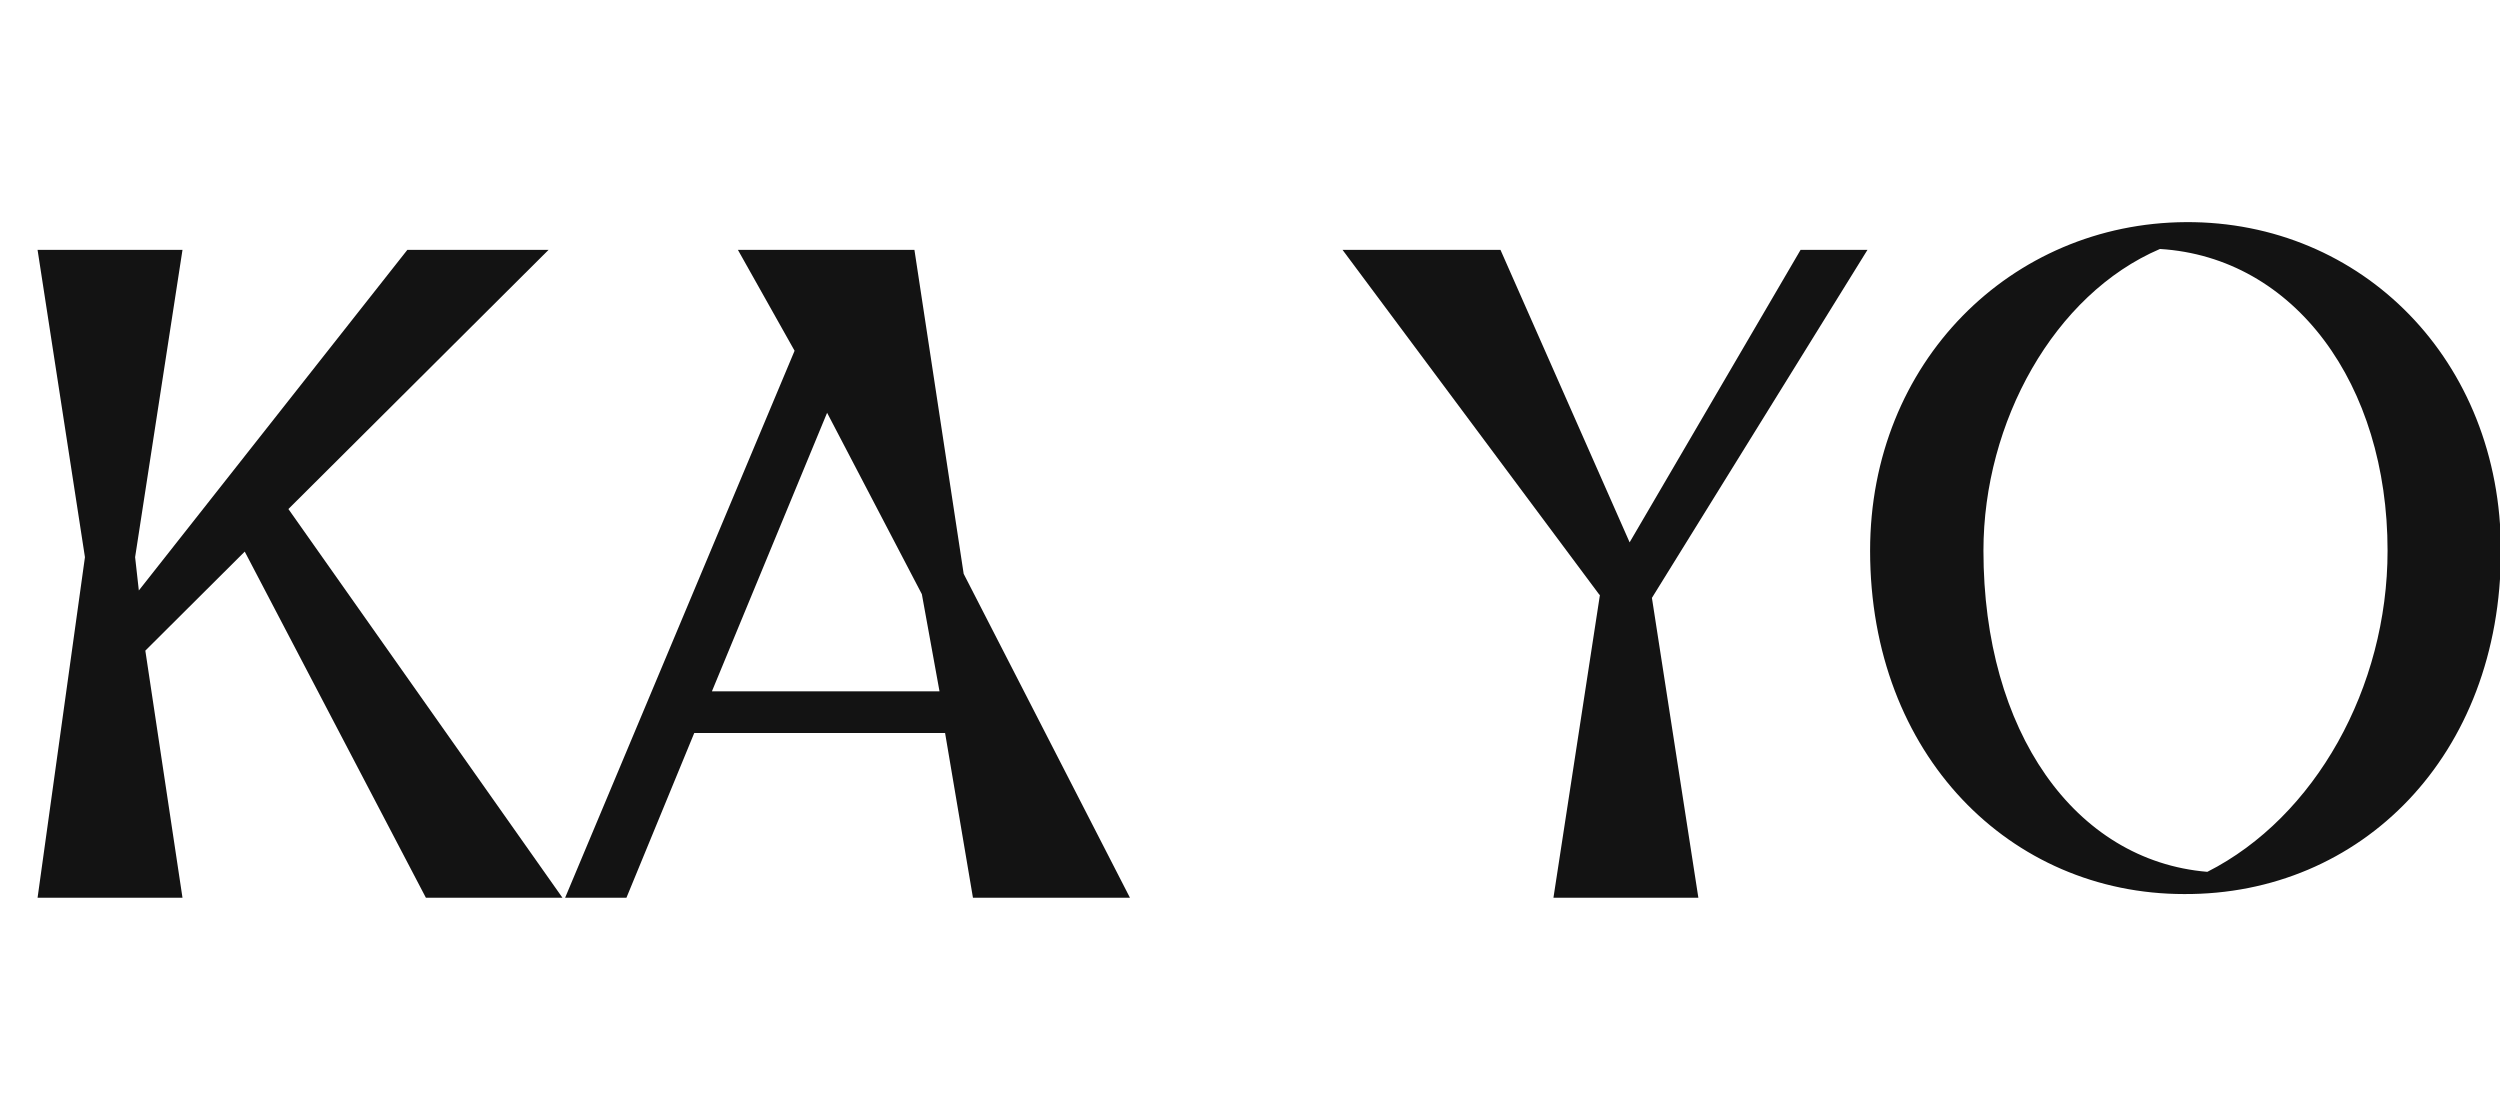
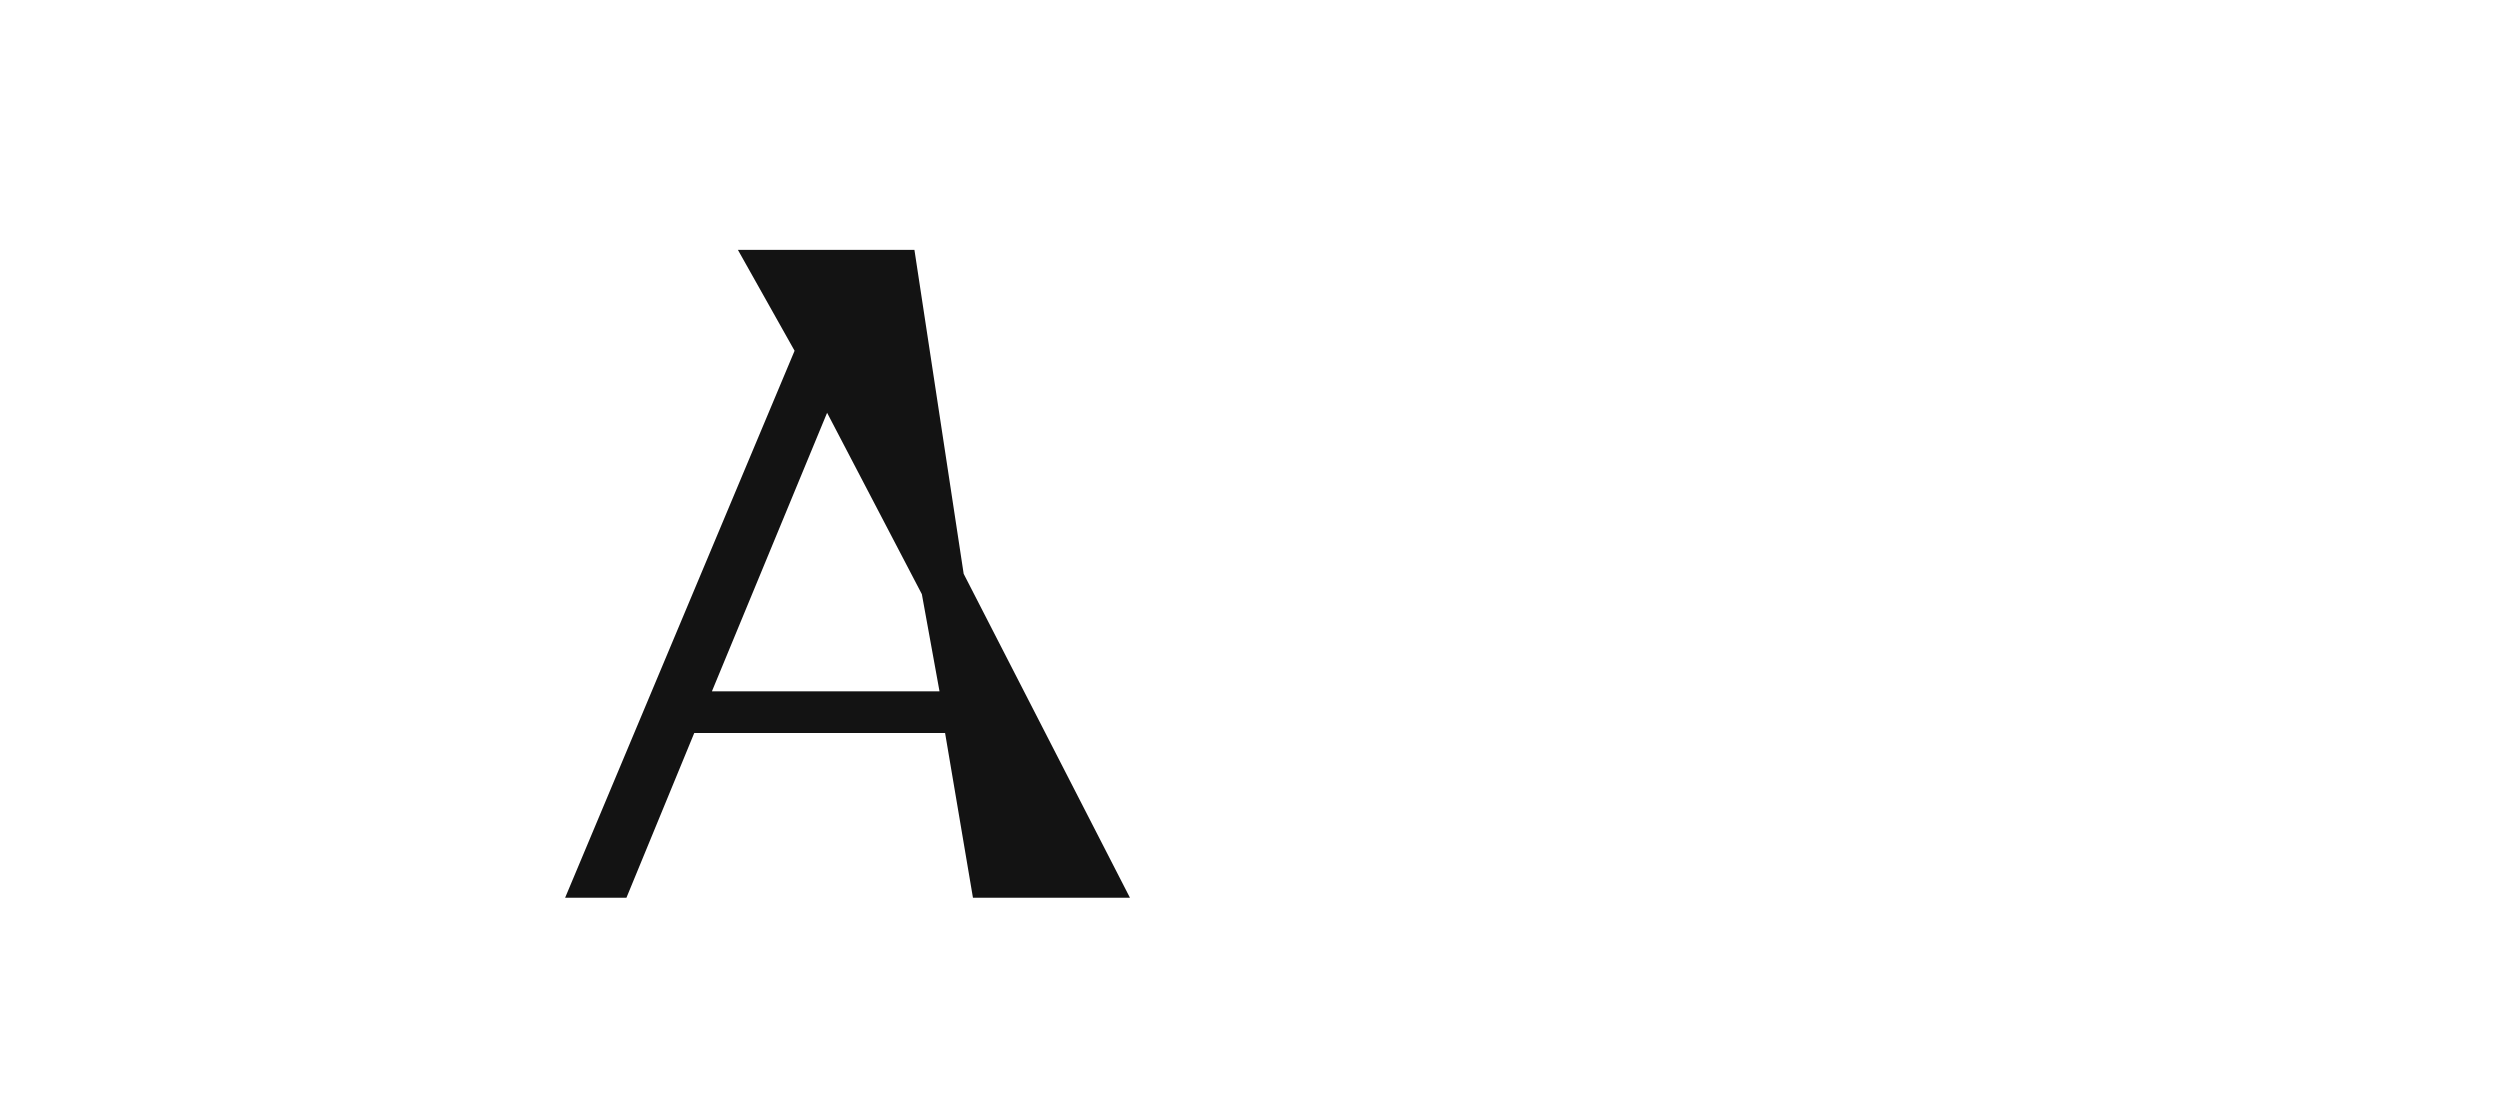
<svg xmlns="http://www.w3.org/2000/svg" width="1148" height="510" viewBox="0 0 1148 510" fill="none">
  <style>
    .black {
      
       fill:white;
    }
    .white{
       fill: #131313;
    }
</style>
  <g clip-path="url(#clip0_3863_632)">
    <g>
-       <path d="M17.25 412.246L39.007 255.848L17.25 114.75H83.801L62.044 255.848L63.751 271.148L187.041 114.75H251.886L132.435 233.748L258.285 412.246H195.573L112.384 253.298L66.737 298.772L83.801 412.246H17.25Z" class="white" />
      <path d="M259.5 412.246L364.873 161.074L338.85 114.75H419.906L442.518 263.498L518.877 412.246H446.781L433.984 336.597H318.799L287.656 412.246H259.5ZM326.905 317.472H431.425L423.318 272.848L379.804 189.549L326.905 317.472Z" class="white" />
-       <path d="M713.34 412.246L734.671 273.273L734.246 272.848L616.5 114.75H689.022L748.322 249.048L826.82 114.75H857.535L758.56 274.548L779.891 412.246H713.34Z" class="white" />
-       <path d="M858.75 252.875C858.75 166.176 923.596 102.427 1003.8 102.002C1084.42 101.577 1148.42 165.326 1148.42 252.875C1148.42 347.224 1084 410.973 1002.94 410.548C923.167 410.548 858.75 346.799 858.75 252.875ZM1096.37 252.875C1096.37 176.376 1053.71 118.152 991.851 114.327C943.219 135.152 910.796 193.801 910.796 252.875C910.796 335.749 952.603 395.248 1013.61 400.348C1063.09 375.273 1096.37 315.774 1096.37 252.875Z" class="white" />
    </g>
  </g>
</svg>